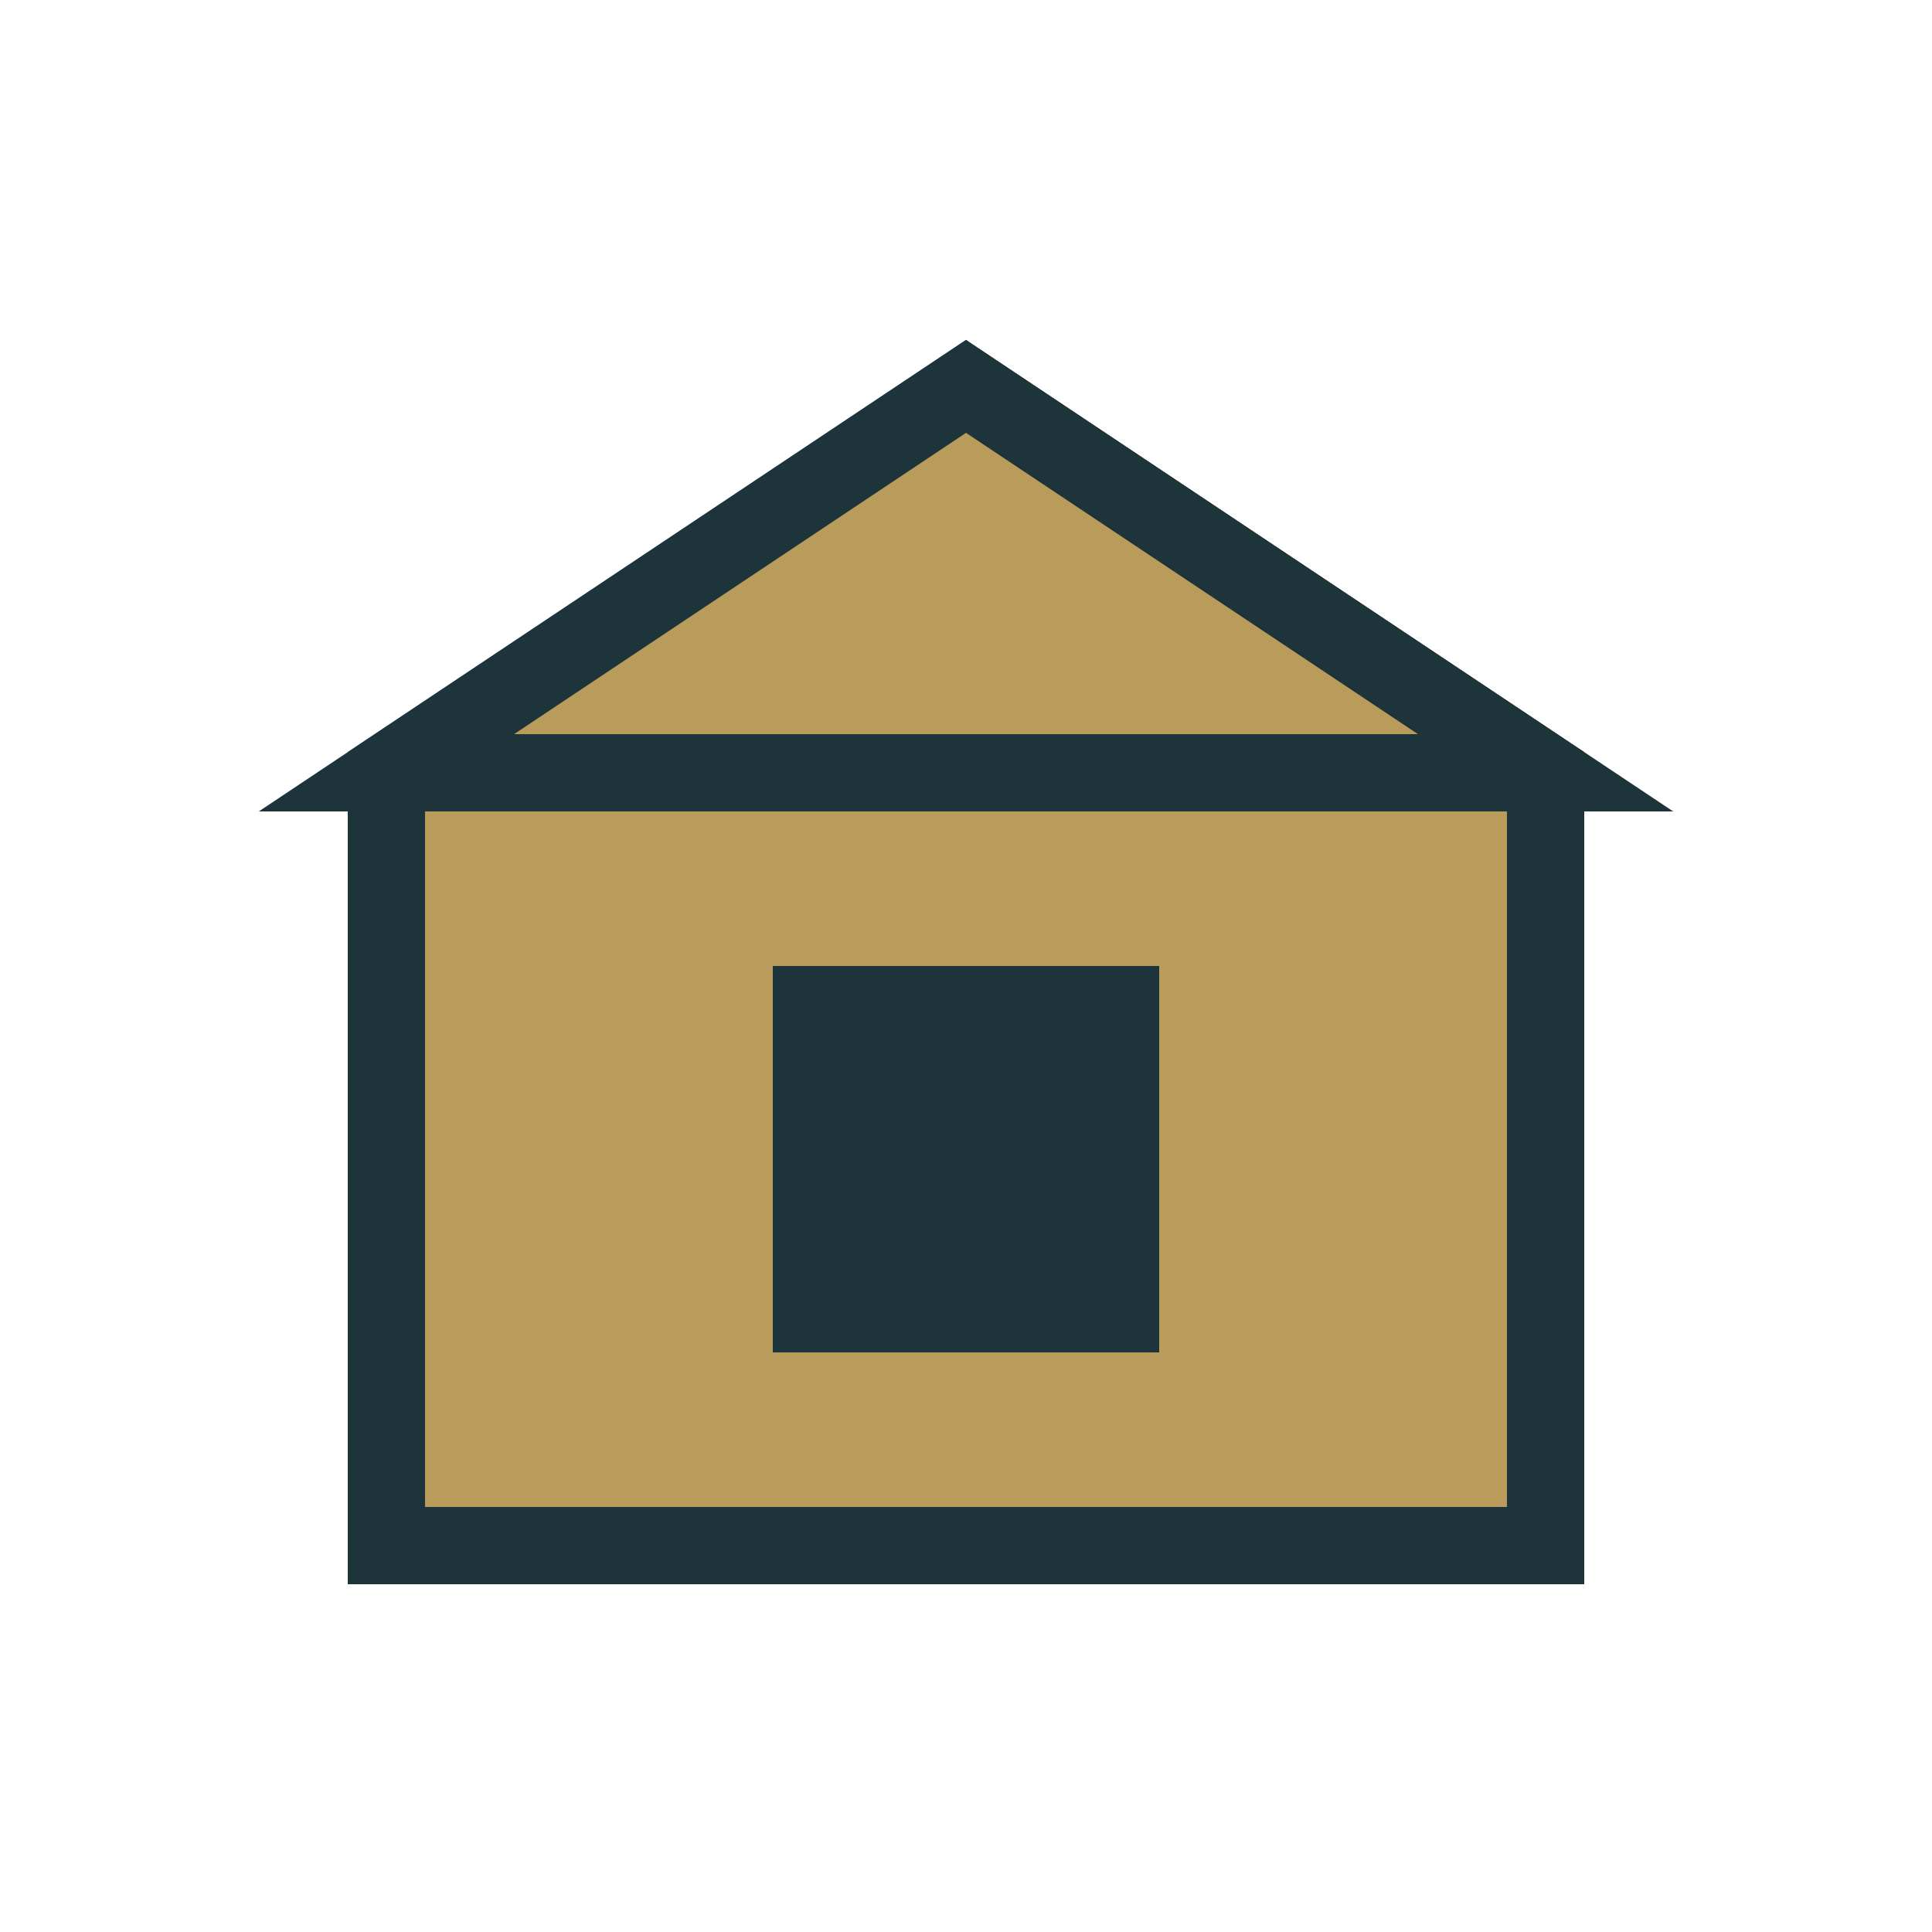
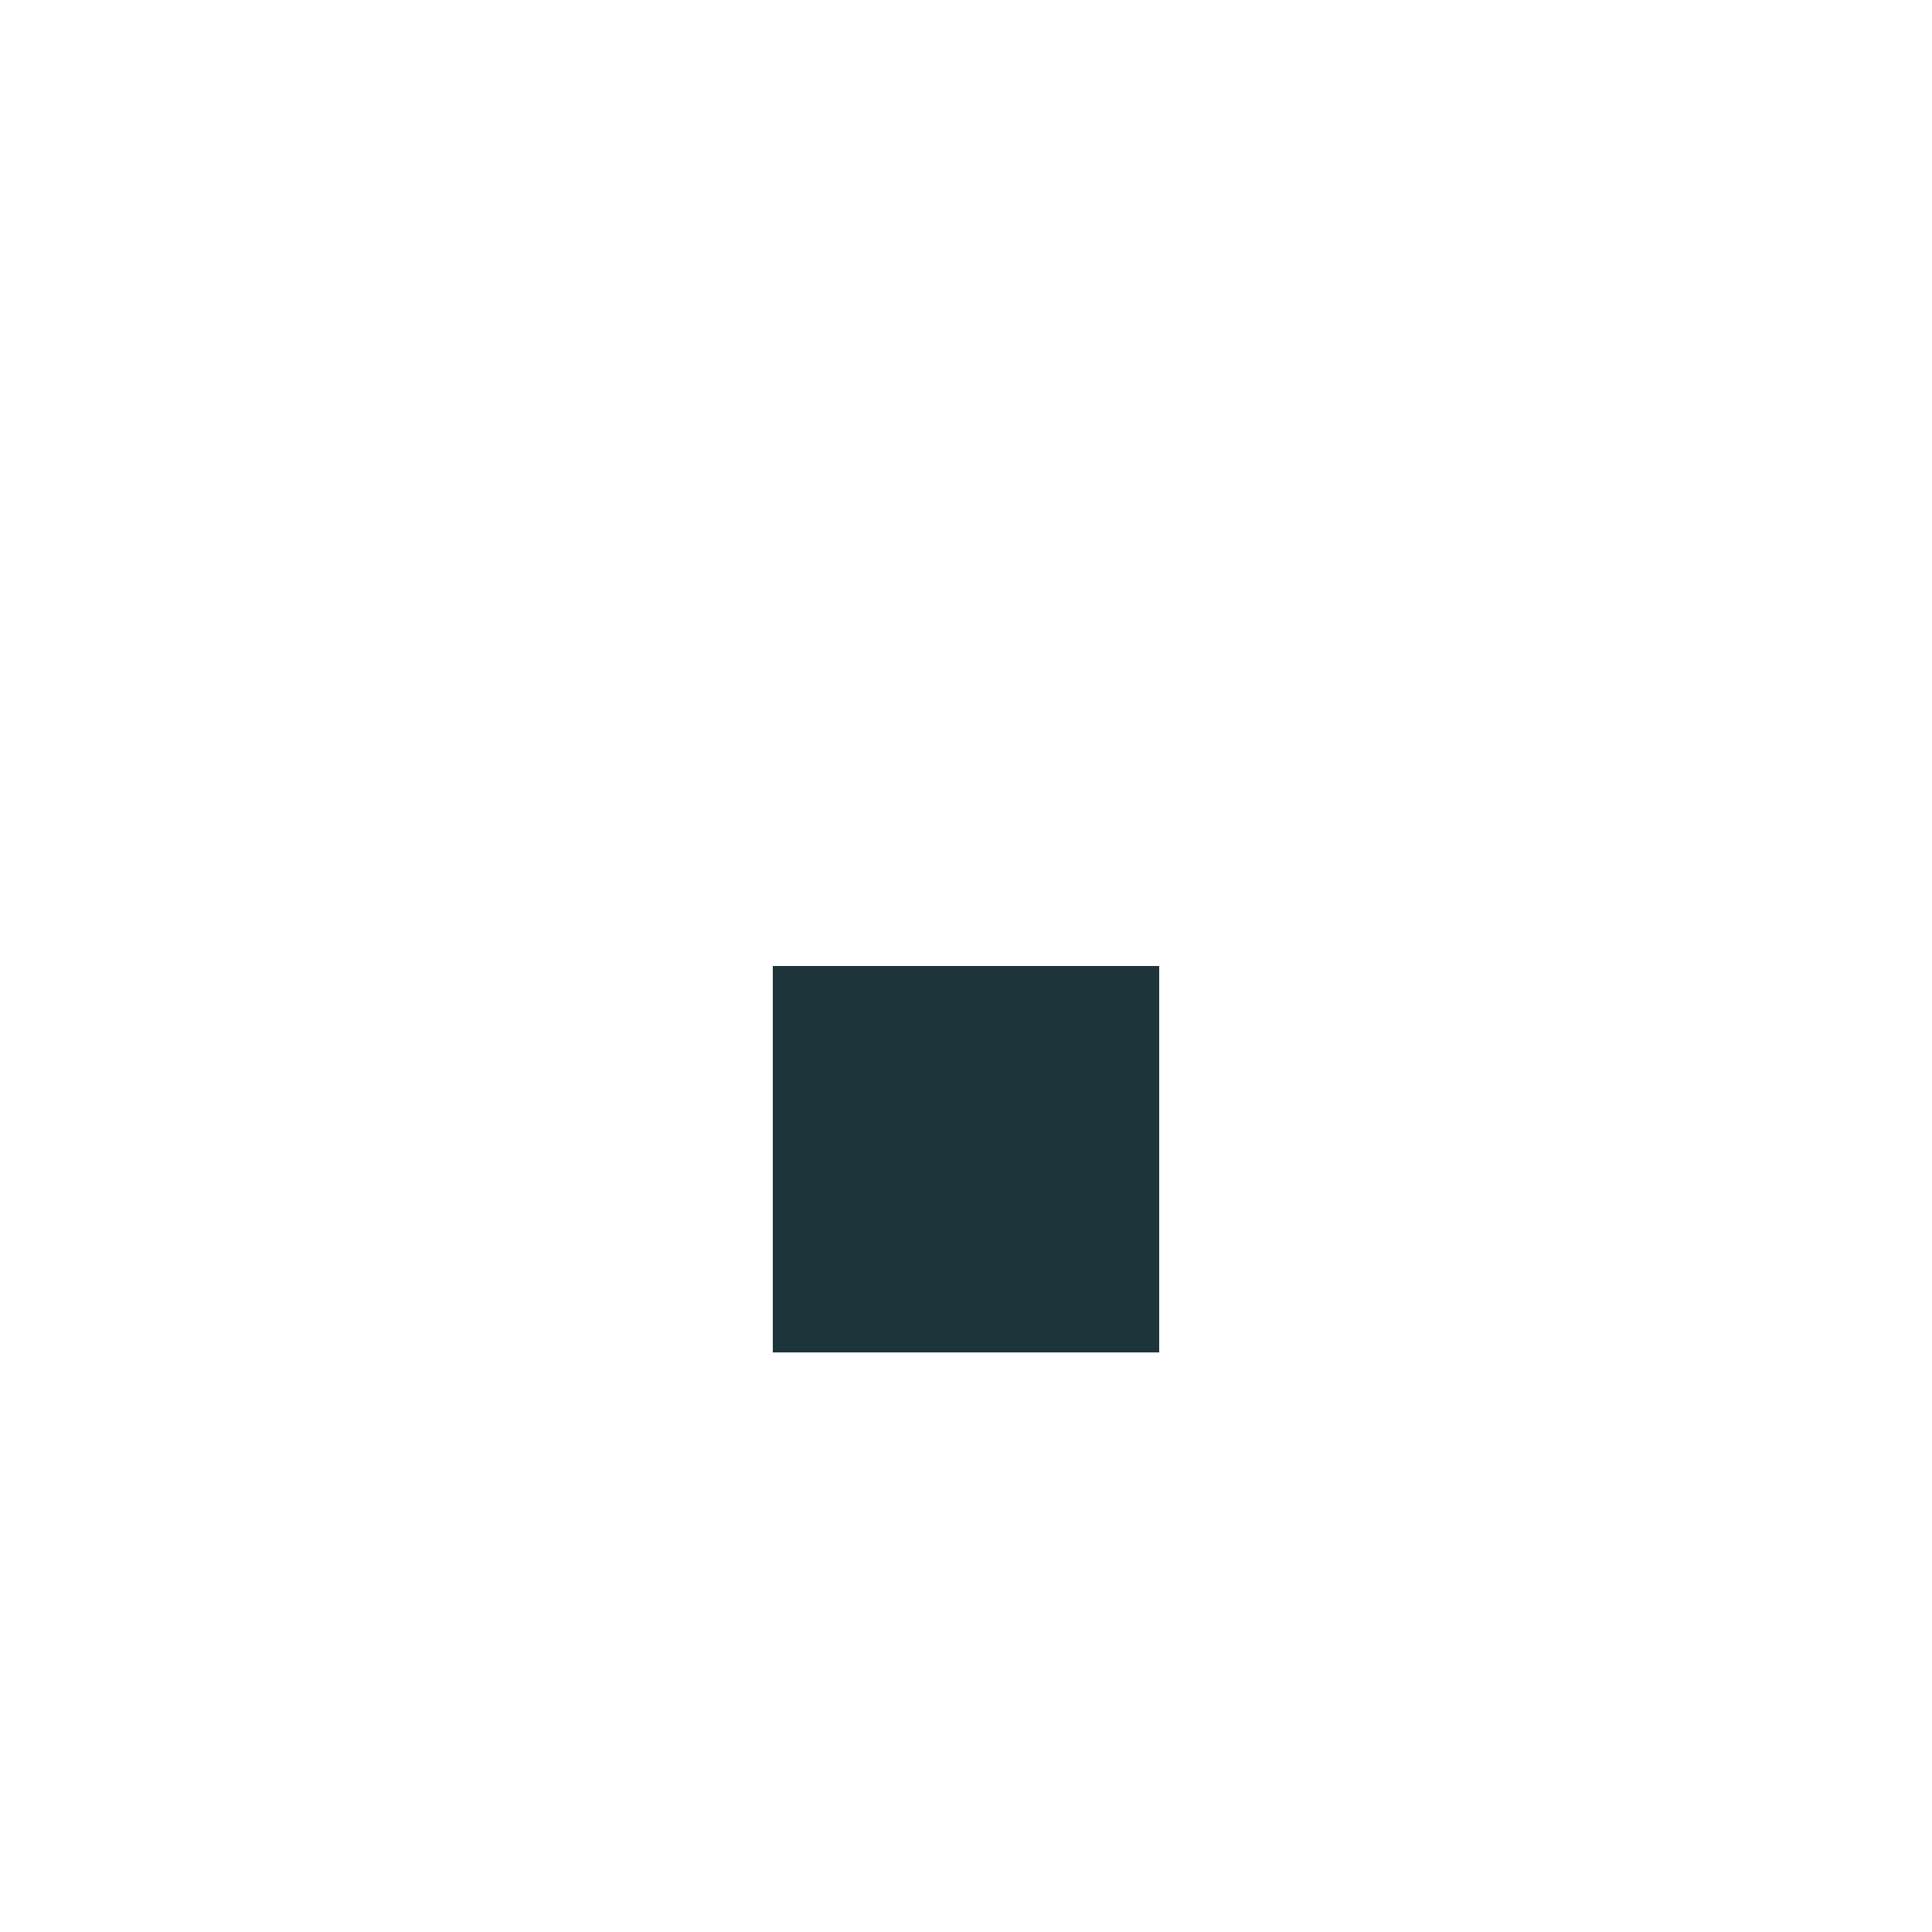
<svg xmlns="http://www.w3.org/2000/svg" viewBox="0 0 100 100">
-   <path d="M20 80h60V40L50 20 20 40z" fill="#b99b5c" stroke="#1e343b" stroke-width="4" />
-   <path d="M50 20L20 40h60z" fill="#b99b5c" stroke="#1e343b" stroke-width="4" />
  <rect x="40" y="50" width="20" height="20" fill="#1e343b" />
</svg>